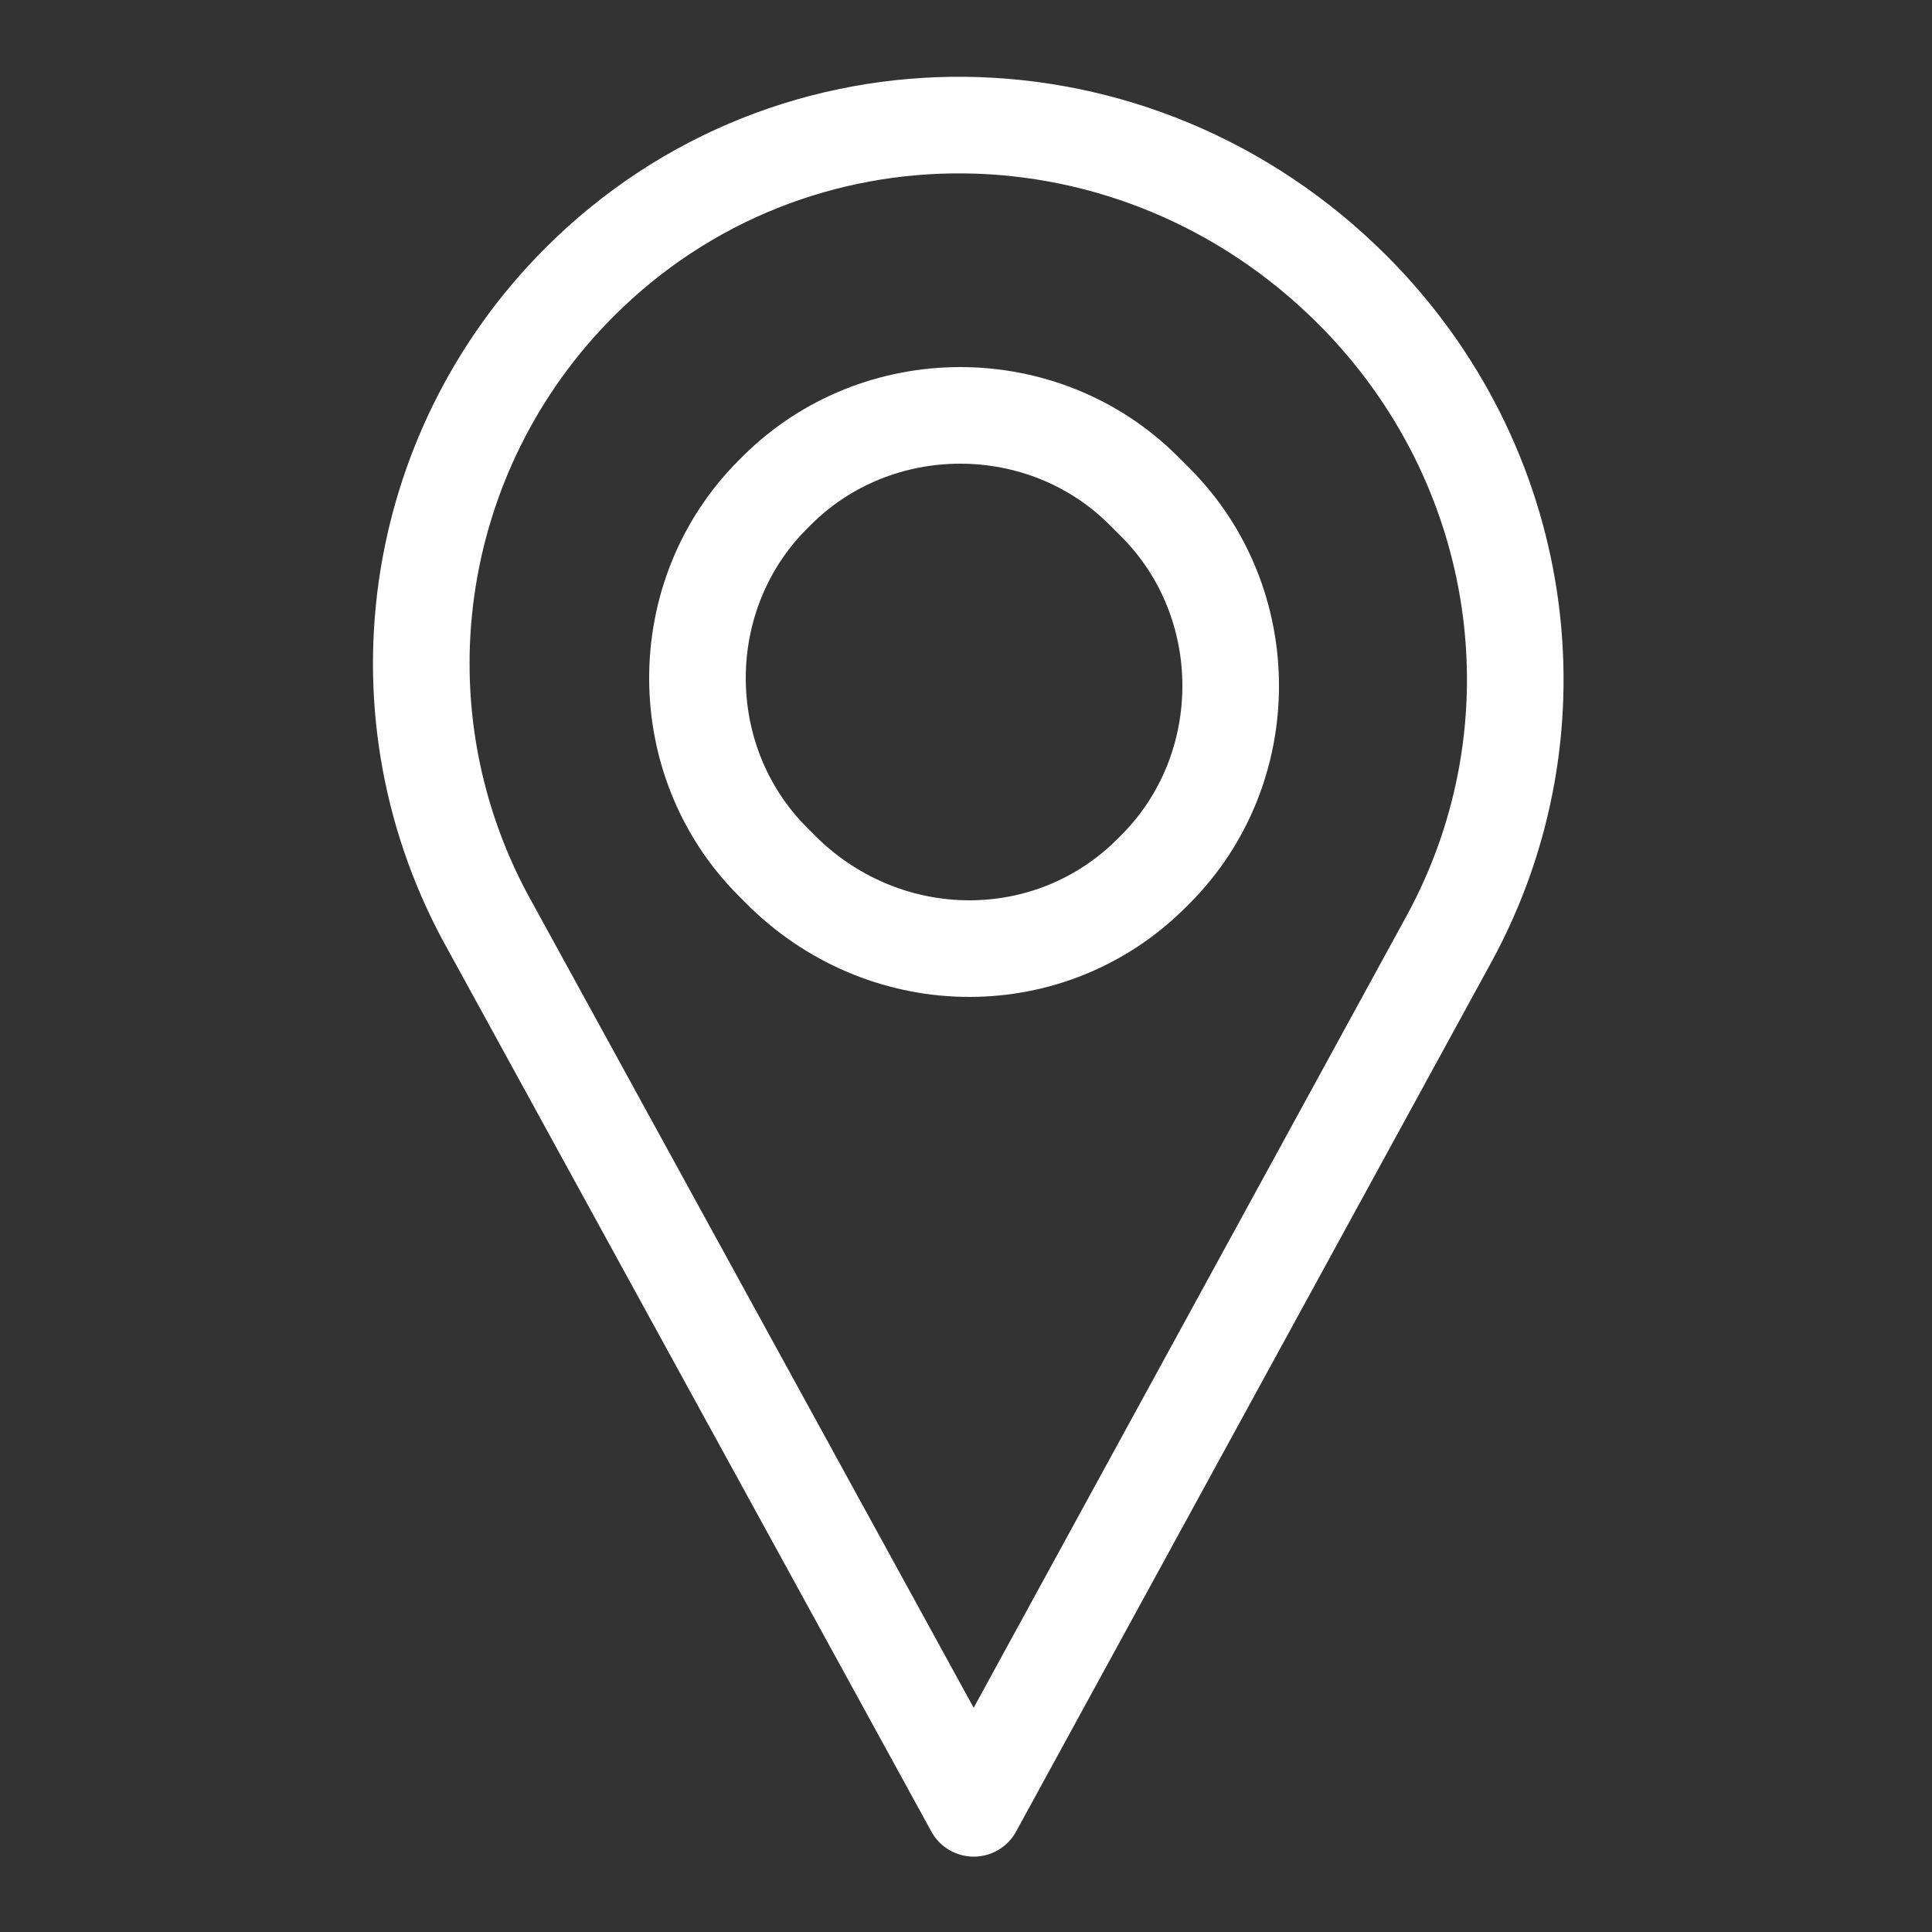
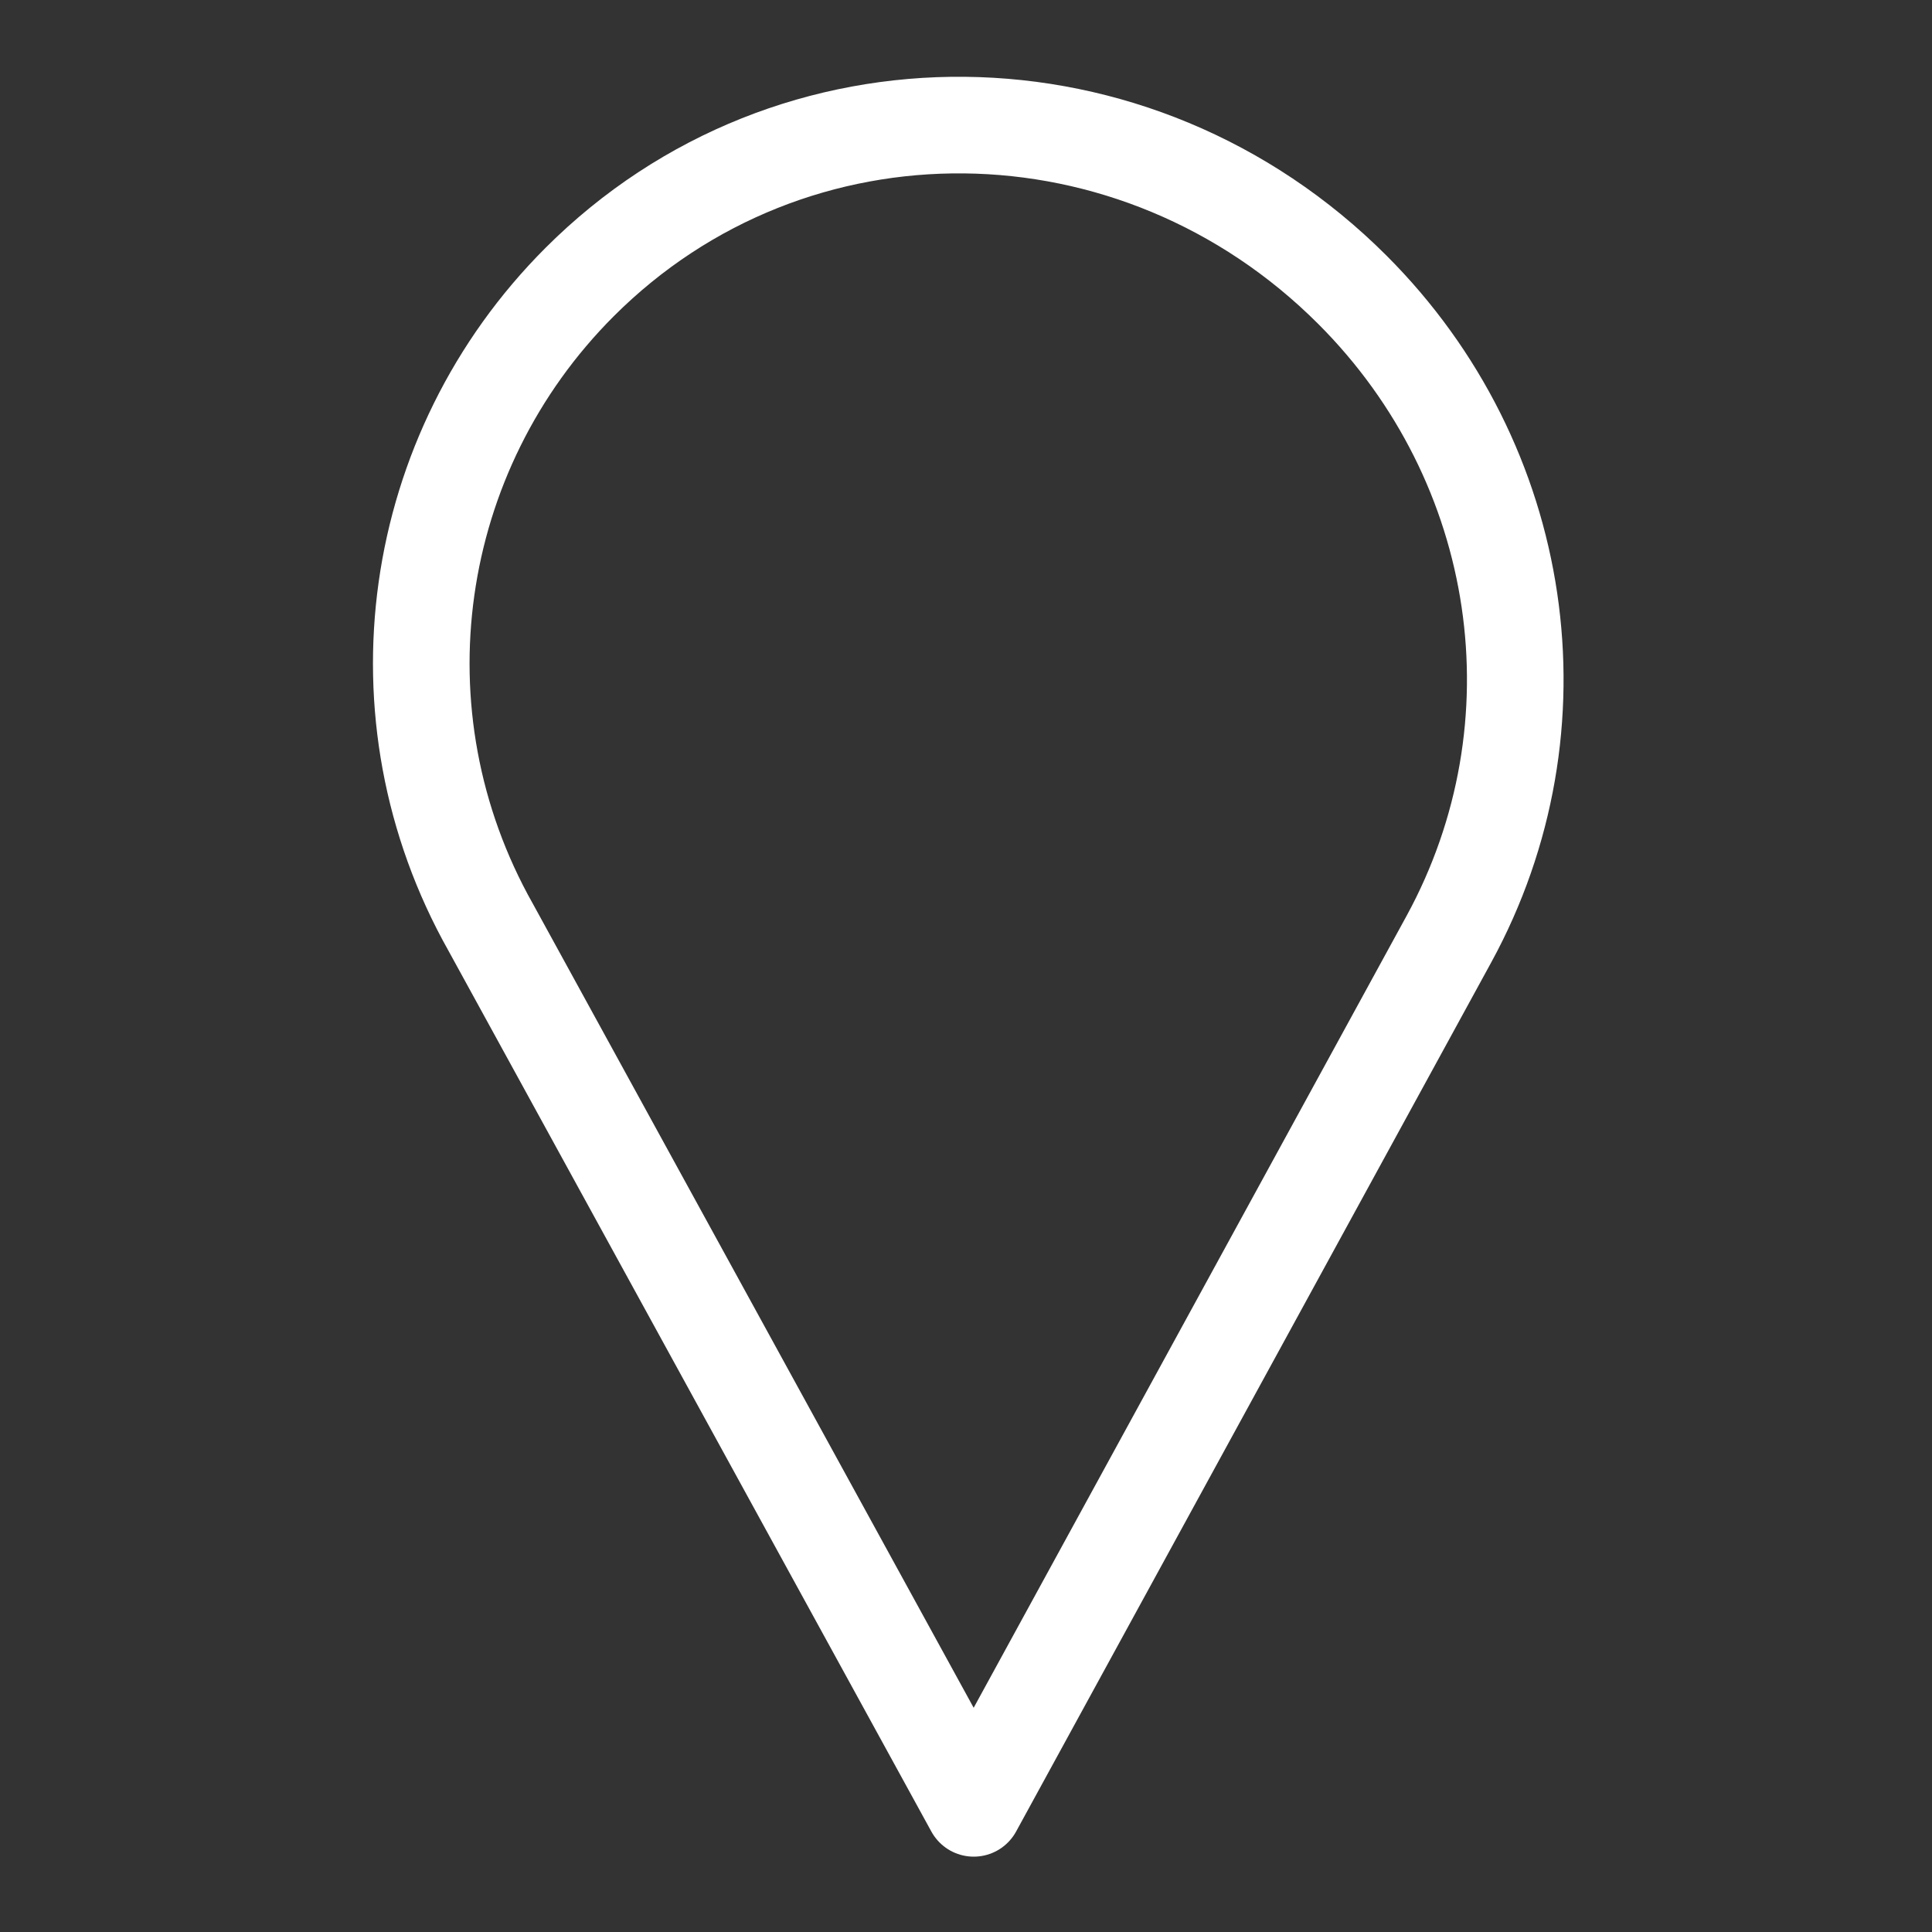
<svg xmlns="http://www.w3.org/2000/svg" version="1.1" id="Layer_1" x="0px" y="0px" width="50px" height="50px" viewBox="0 0 50 50" enable-background="new 0 0 50 50" xml:space="preserve">
  <rect x="0" y="0" width="50" height="50" fill="#333333" stroke="none" />
  <g>
    <g>
      <path fill="none" stroke="#FFF" stroke-width="2.5" stroke-linecap="round" stroke-linejoin="round" stroke-miterlimit="10" d="    M25.2,46.8L12.7,24c-3.1-5.5-2.1-12.3,2.3-16.7l0,0c5.5-5.5,14.4-5.4,20,0.2l0,0c4.5,4.5,5.5,11.3,2.5,16.8L25.2,46.8z" />
-       <path fill="none" stroke="#FFF" stroke-width="2.5" stroke-linecap="round" stroke-linejoin="round" stroke-miterlimit="10" d="    M20.3,22.6l-0.3-0.3c-2.6-2.6-2.6-6.9,0-9.5l0.1-0.1c2.6-2.6,6.9-2.6,9.5,0l0.3,0.3c2.6,2.6,2.6,6.9,0,9.5l-0.1,0.1    C27.2,25.2,23,25.2,20.3,22.6z" />
    </g>
  </g>
</svg>